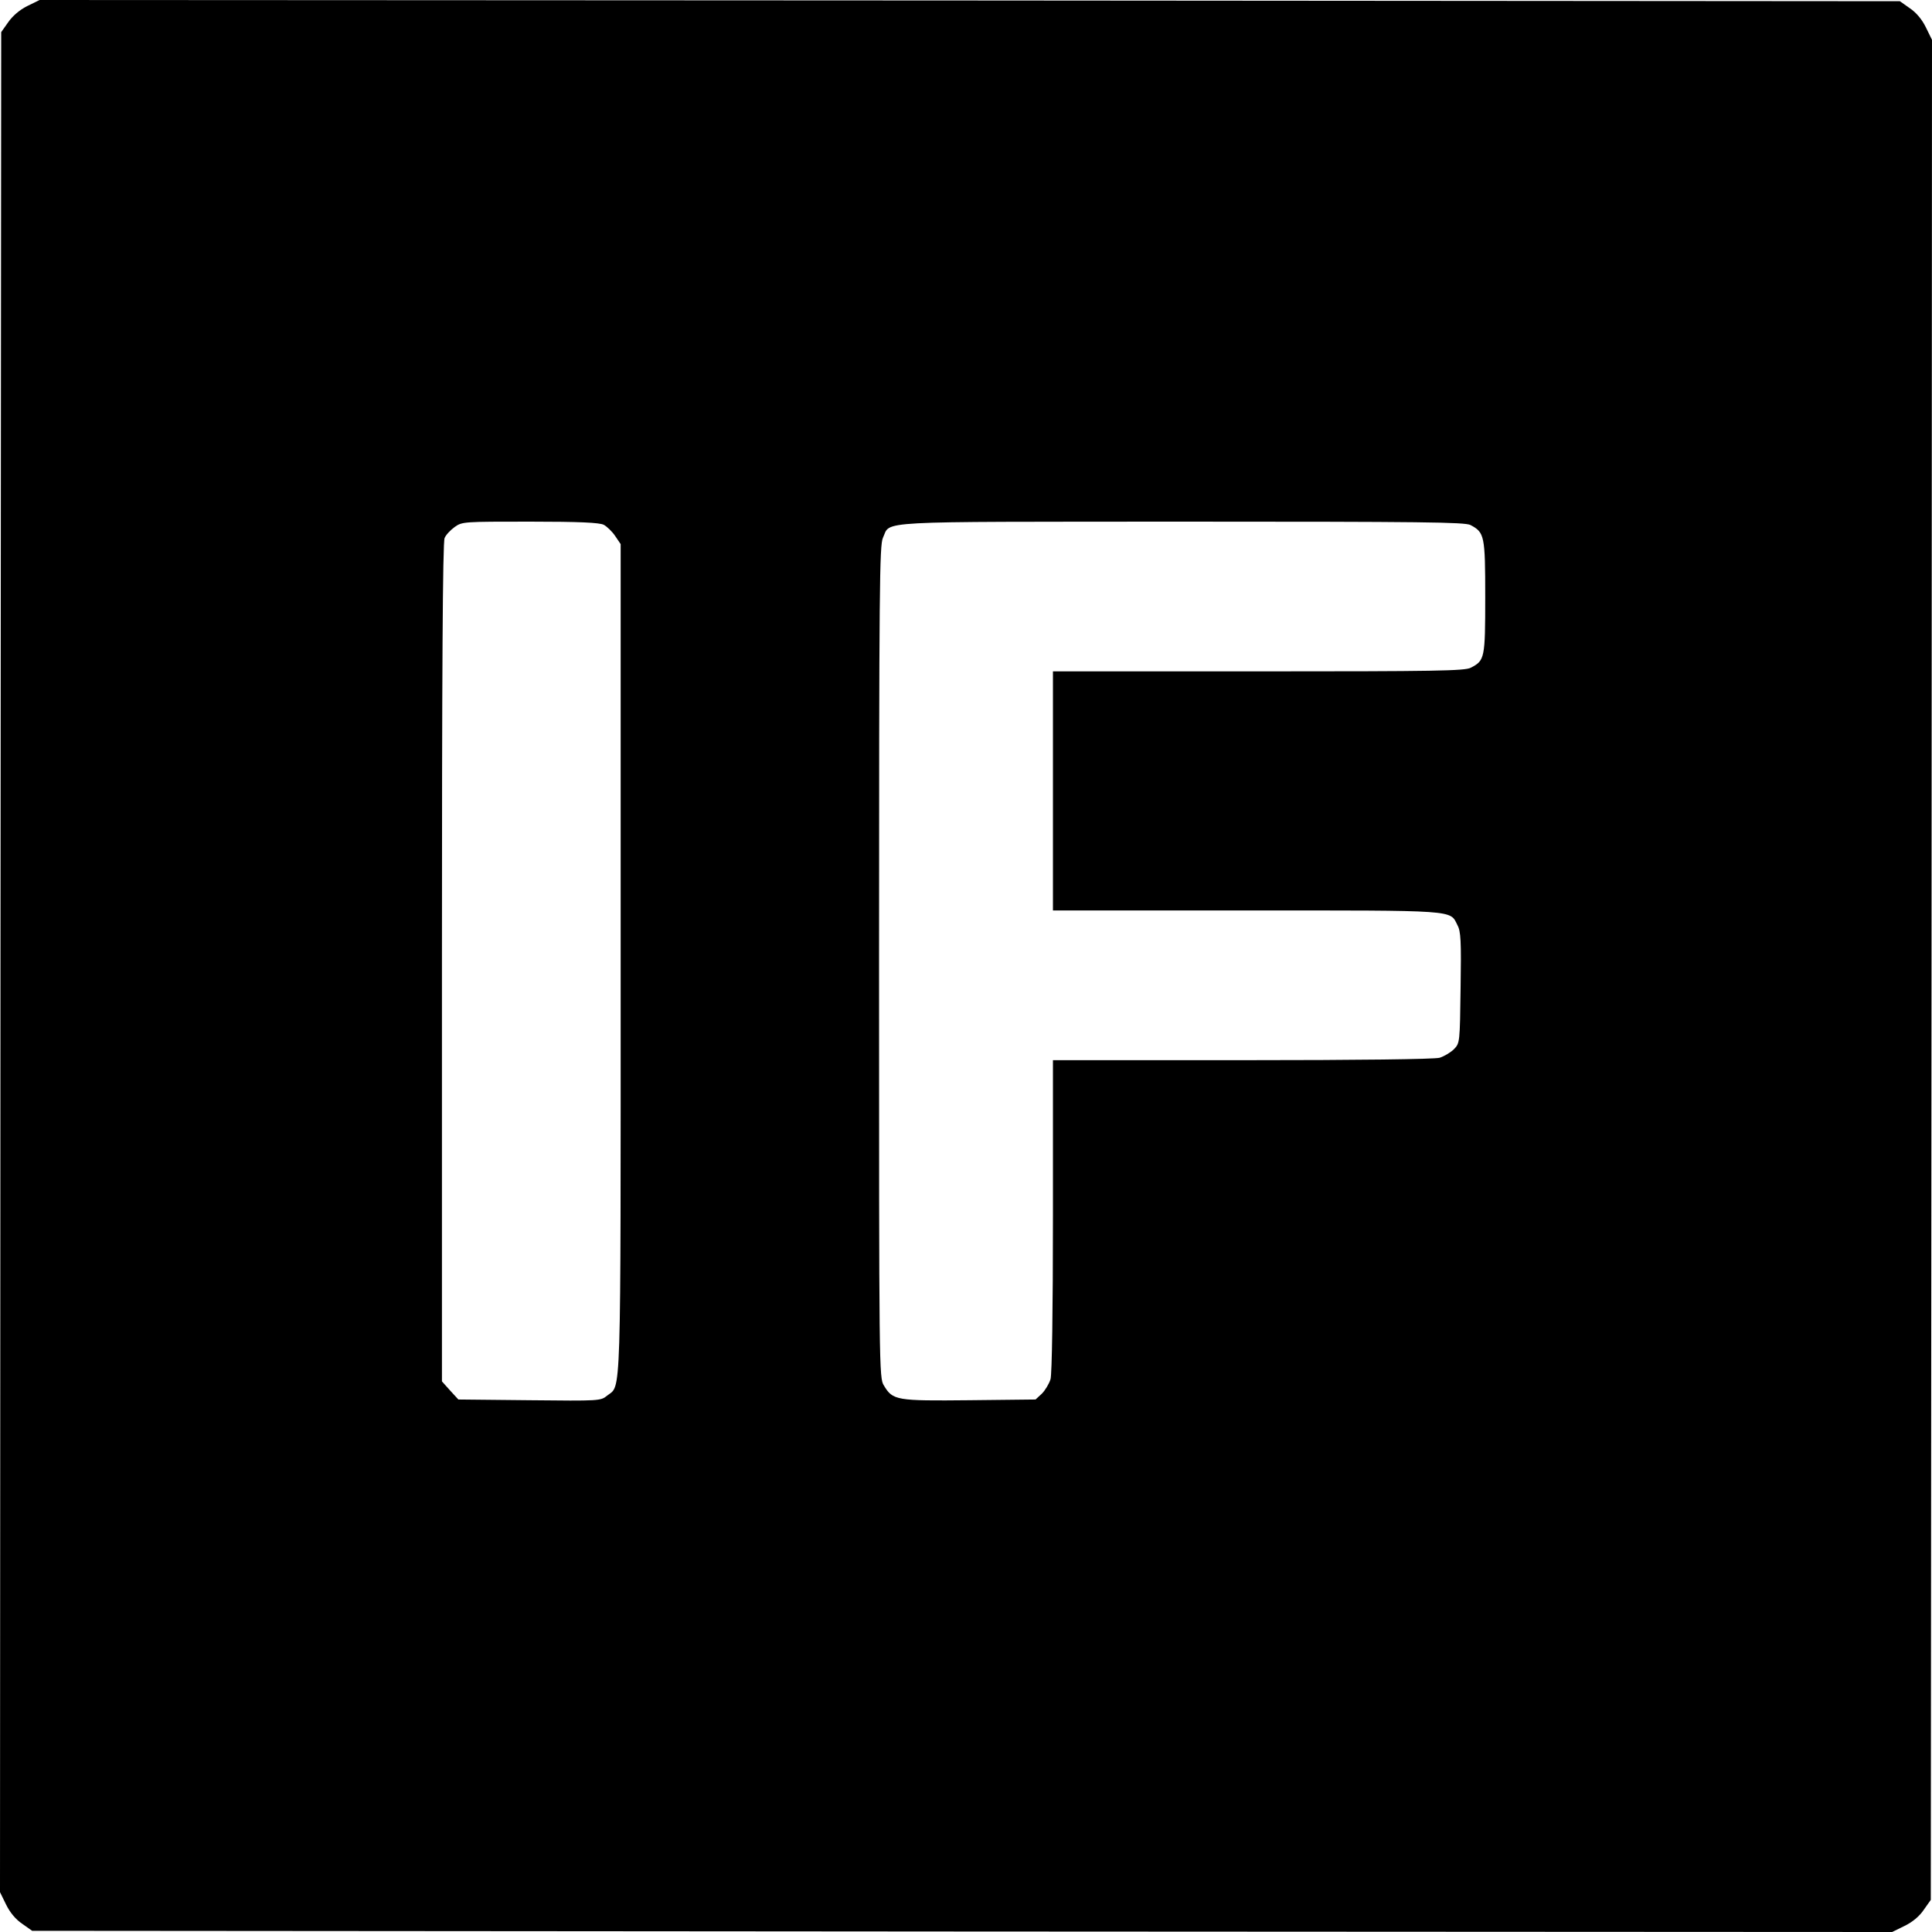
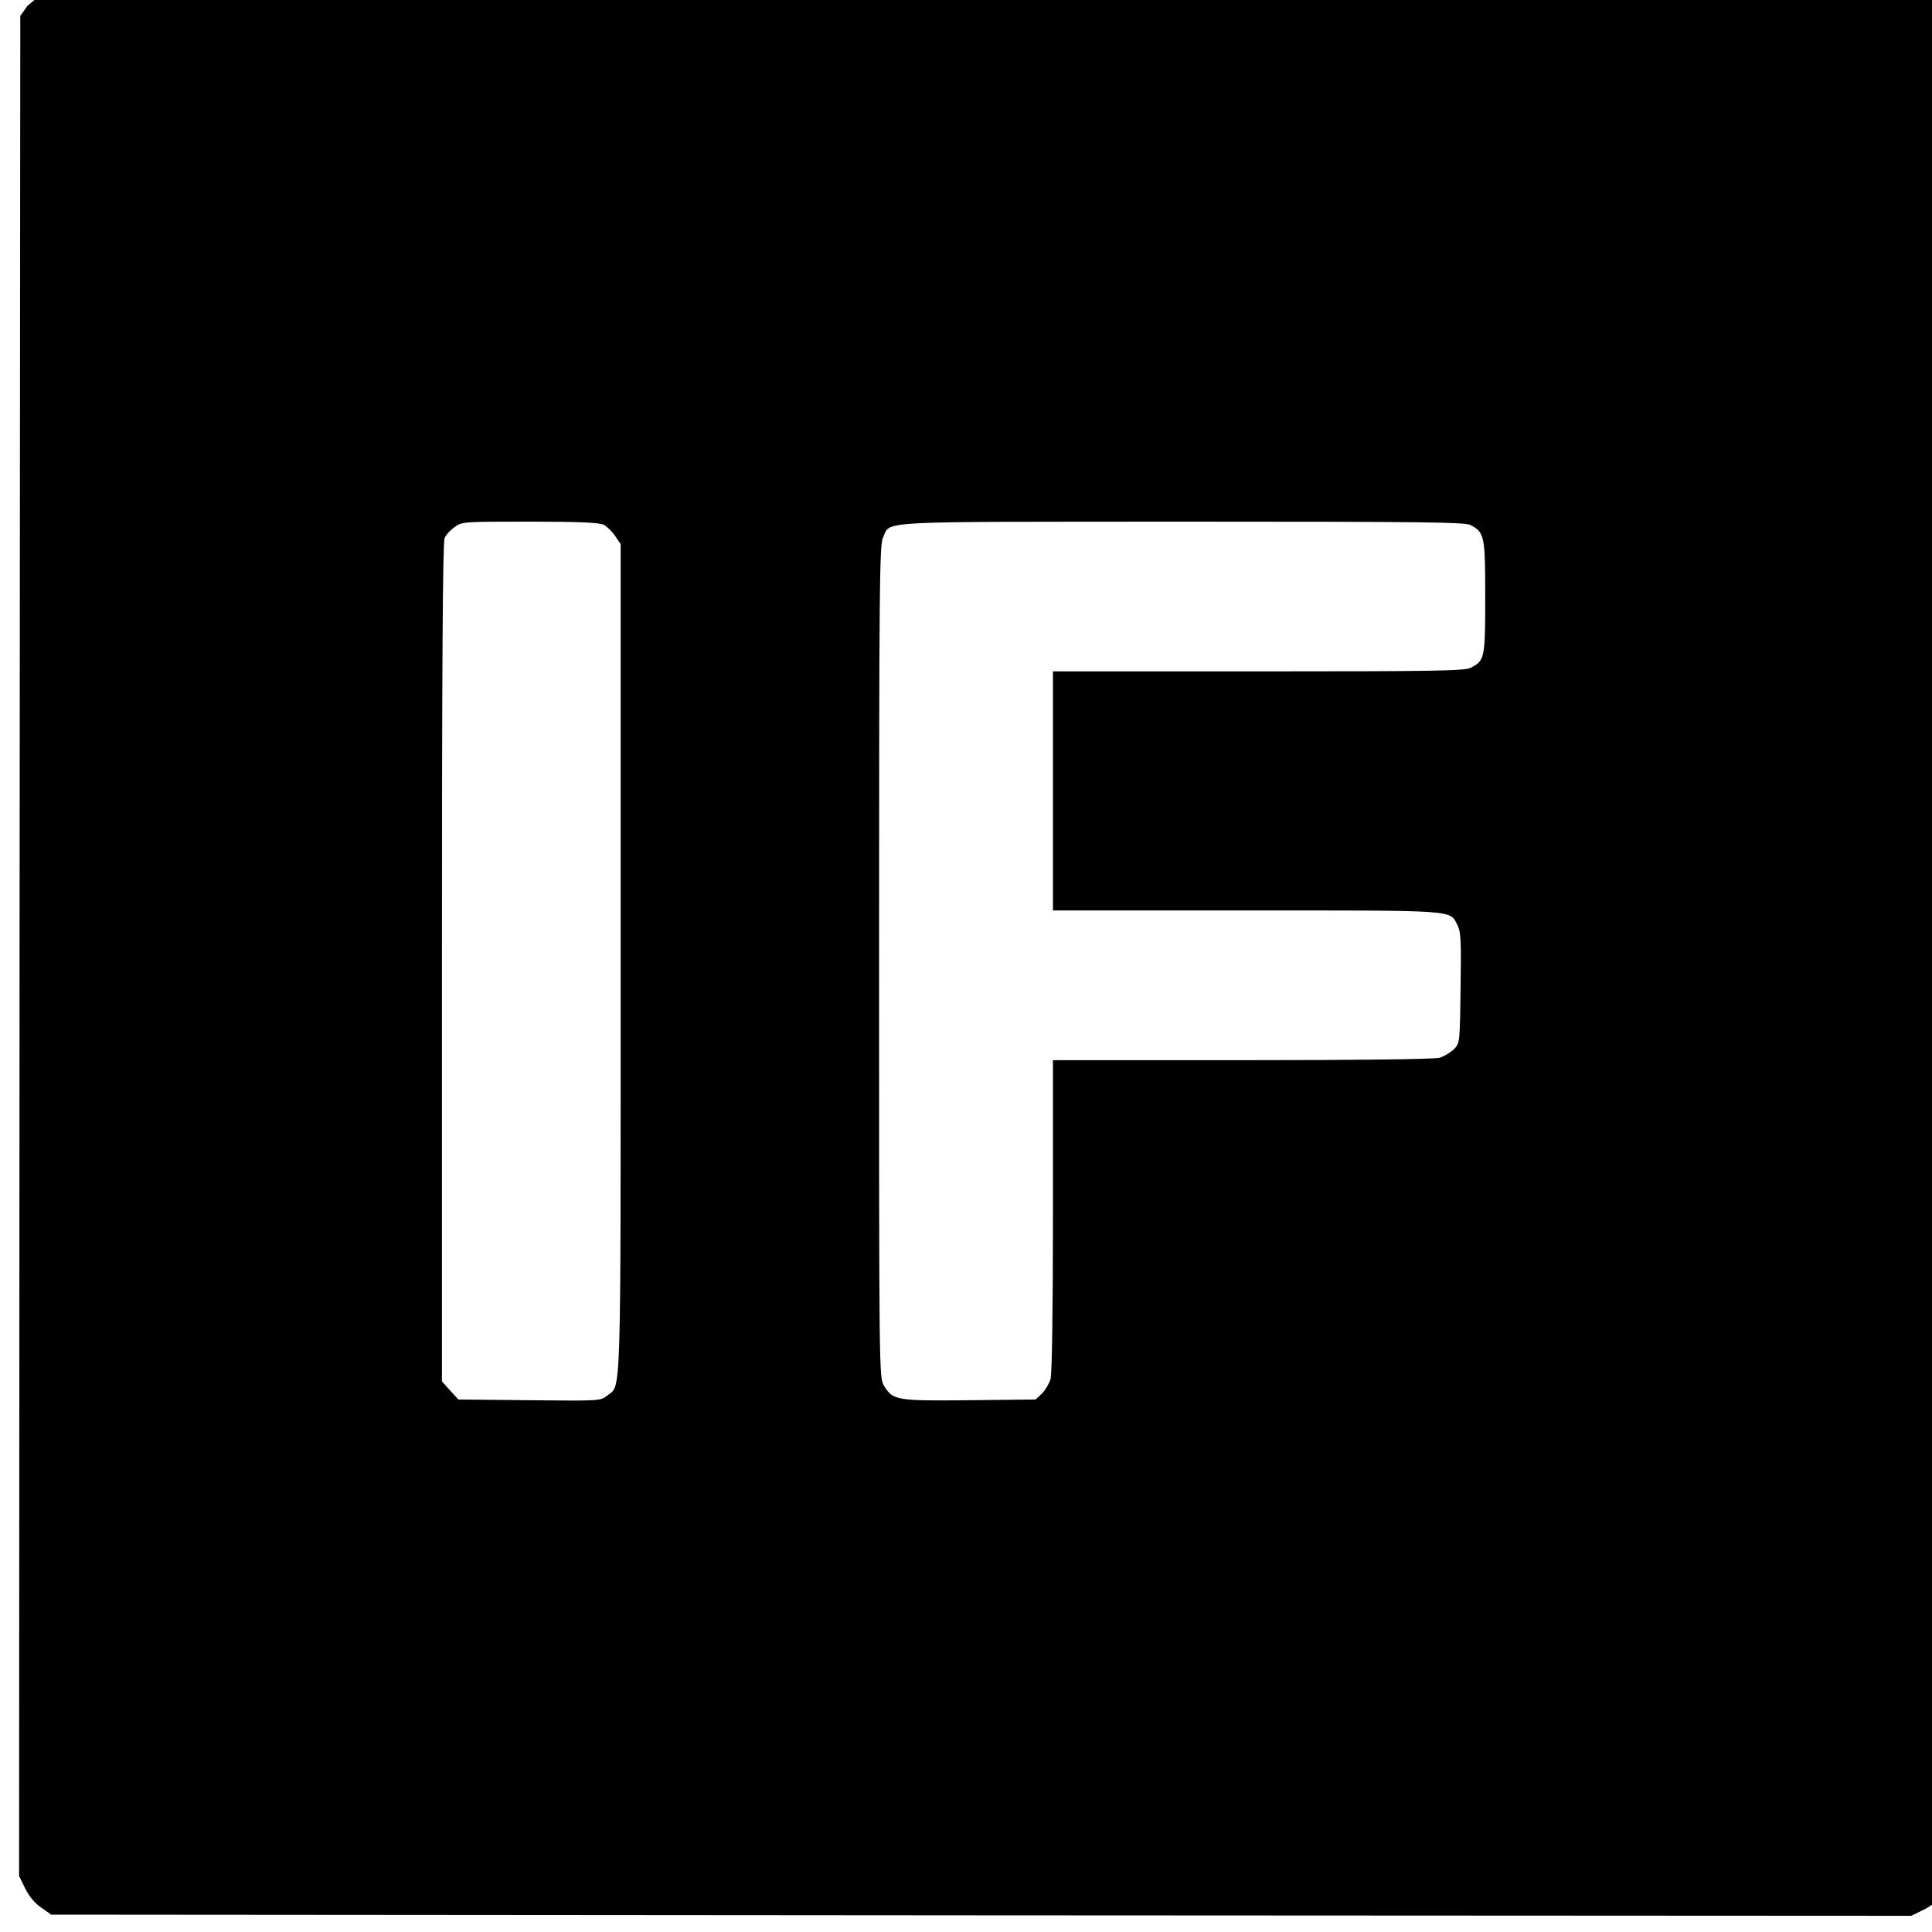
<svg xmlns="http://www.w3.org/2000/svg" version="1.0" width="800pt" height="800pt" viewBox="0 0 800 800" preserveAspectRatio="xMidYMid meet">
  <g transform="translate(0,800) scale(0.1,-0.1)" fill="#000000" stroke="none">
-     <path d="M113 7975 c-32 -16 -61 -41 -79 -67 l-29 -41 -3 -3851 -2 -3851 25 -51 c16 -33 40 -62 67 -80 l41 -29 3851 -3 3851 -2 51 25 c33 16 62 40 80 67 l29 41 3 3851 2 3851 -25 51 c-16 33 -40 62 -67 80 l-41 29 -3852 3 -3851 2 -51 -25z m2387 -2148 c13 -7 35 -28 47 -46 l23 -34 0 -1719 c0 -1869 3 -1760 -56 -1807 -27 -22 -31 -22 -322 -19 l-294 3 -34 37 -34 38 0 1734 c0 1194 3 1742 11 1758 5 13 24 33 42 46 31 22 37 22 312 22 204 0 287 -4 305 -13z m3589 -1 c58 -31 61 -43 61 -298 0 -255 -2 -263 -60 -293 -25 -13 -145 -15 -880 -15 l-850 0 0 -495 0 -495 800 0 c881 0 843 3 875 -61 14 -25 16 -66 13 -259 -3 -226 -3 -229 -27 -254 -14 -14 -41 -30 -60 -36 -23 -6 -331 -10 -818 -10 l-783 0 0 -642 c0 -395 -4 -657 -10 -679 -6 -19 -22 -46 -36 -60 l-26 -24 -273 -3 c-304 -3 -318 -1 -355 61 -20 31 -20 64 -20 1754 0 1561 2 1725 16 1756 34 72 -61 66 1237 67 1001 0 1172 -2 1196 -14z" />
+     <path d="M113 7975 l-29 -41 -3 -3851 -2 -3851 25 -51 c16 -33 40 -62 67 -80 l41 -29 3851 -3 3851 -2 51 25 c33 16 62 40 80 67 l29 41 3 3851 2 3851 -25 51 c-16 33 -40 62 -67 80 l-41 29 -3852 3 -3851 2 -51 -25z m2387 -2148 c13 -7 35 -28 47 -46 l23 -34 0 -1719 c0 -1869 3 -1760 -56 -1807 -27 -22 -31 -22 -322 -19 l-294 3 -34 37 -34 38 0 1734 c0 1194 3 1742 11 1758 5 13 24 33 42 46 31 22 37 22 312 22 204 0 287 -4 305 -13z m3589 -1 c58 -31 61 -43 61 -298 0 -255 -2 -263 -60 -293 -25 -13 -145 -15 -880 -15 l-850 0 0 -495 0 -495 800 0 c881 0 843 3 875 -61 14 -25 16 -66 13 -259 -3 -226 -3 -229 -27 -254 -14 -14 -41 -30 -60 -36 -23 -6 -331 -10 -818 -10 l-783 0 0 -642 c0 -395 -4 -657 -10 -679 -6 -19 -22 -46 -36 -60 l-26 -24 -273 -3 c-304 -3 -318 -1 -355 61 -20 31 -20 64 -20 1754 0 1561 2 1725 16 1756 34 72 -61 66 1237 67 1001 0 1172 -2 1196 -14z" />
  </g>
</svg>